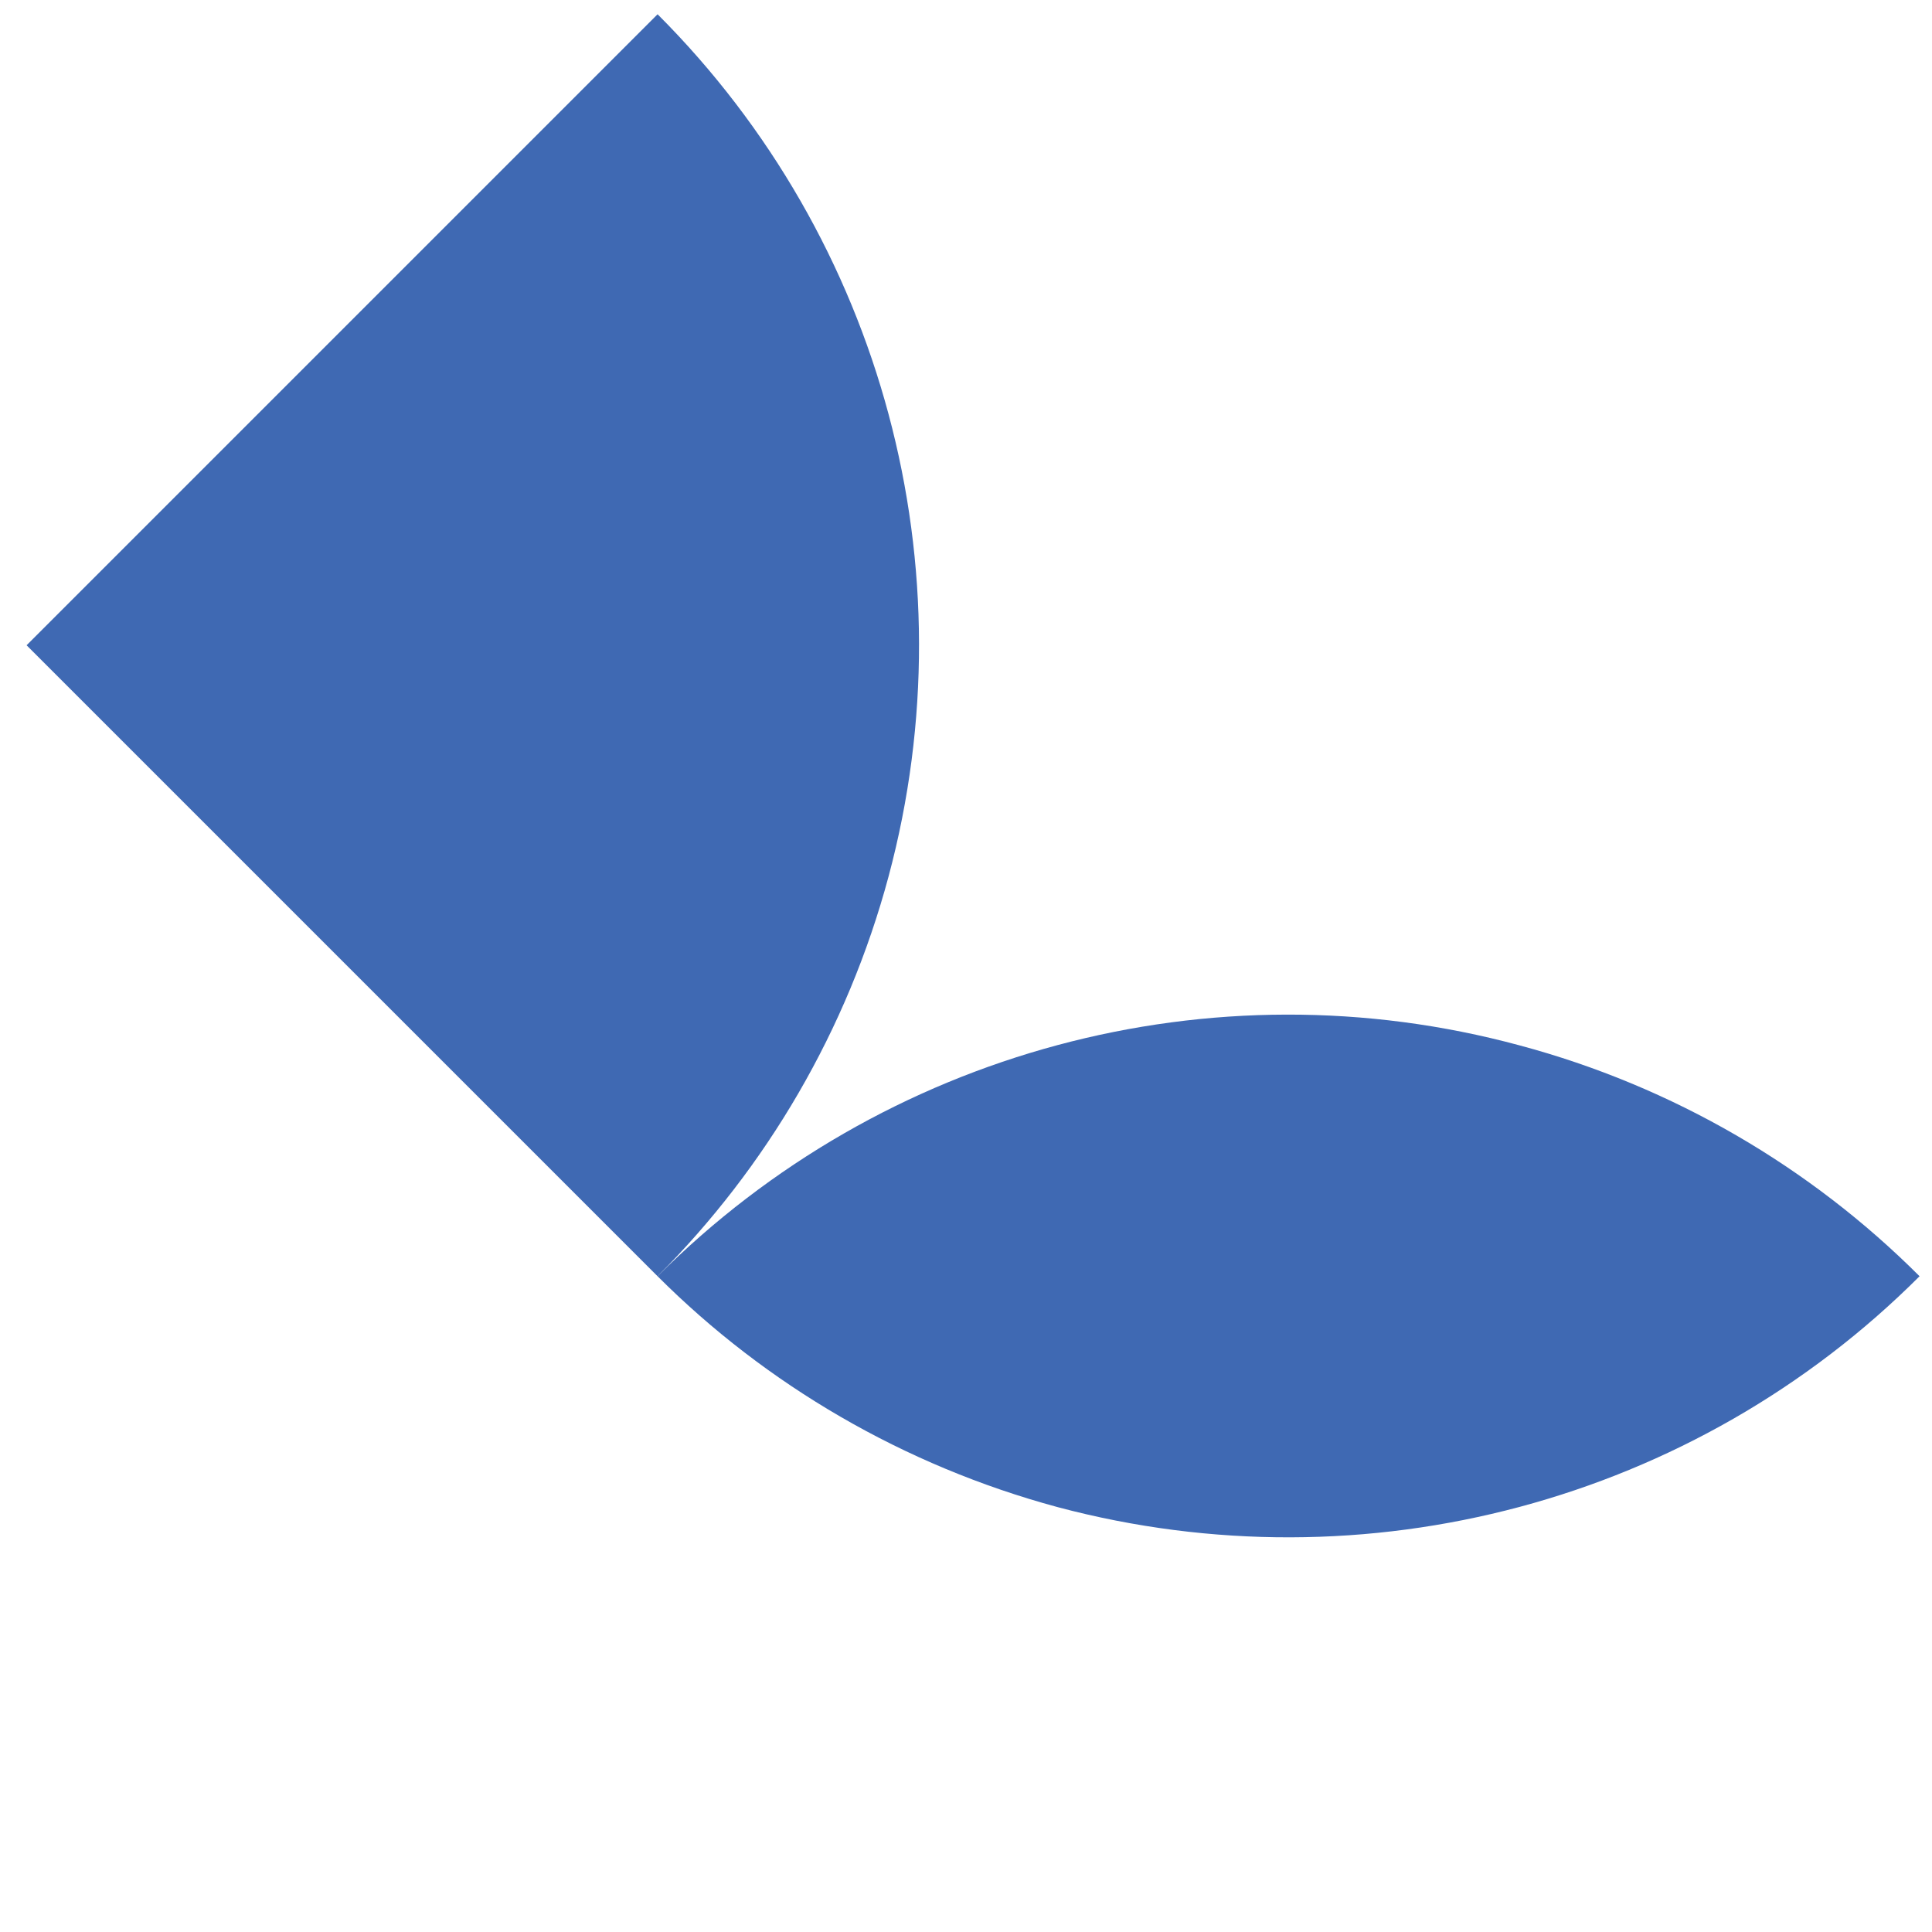
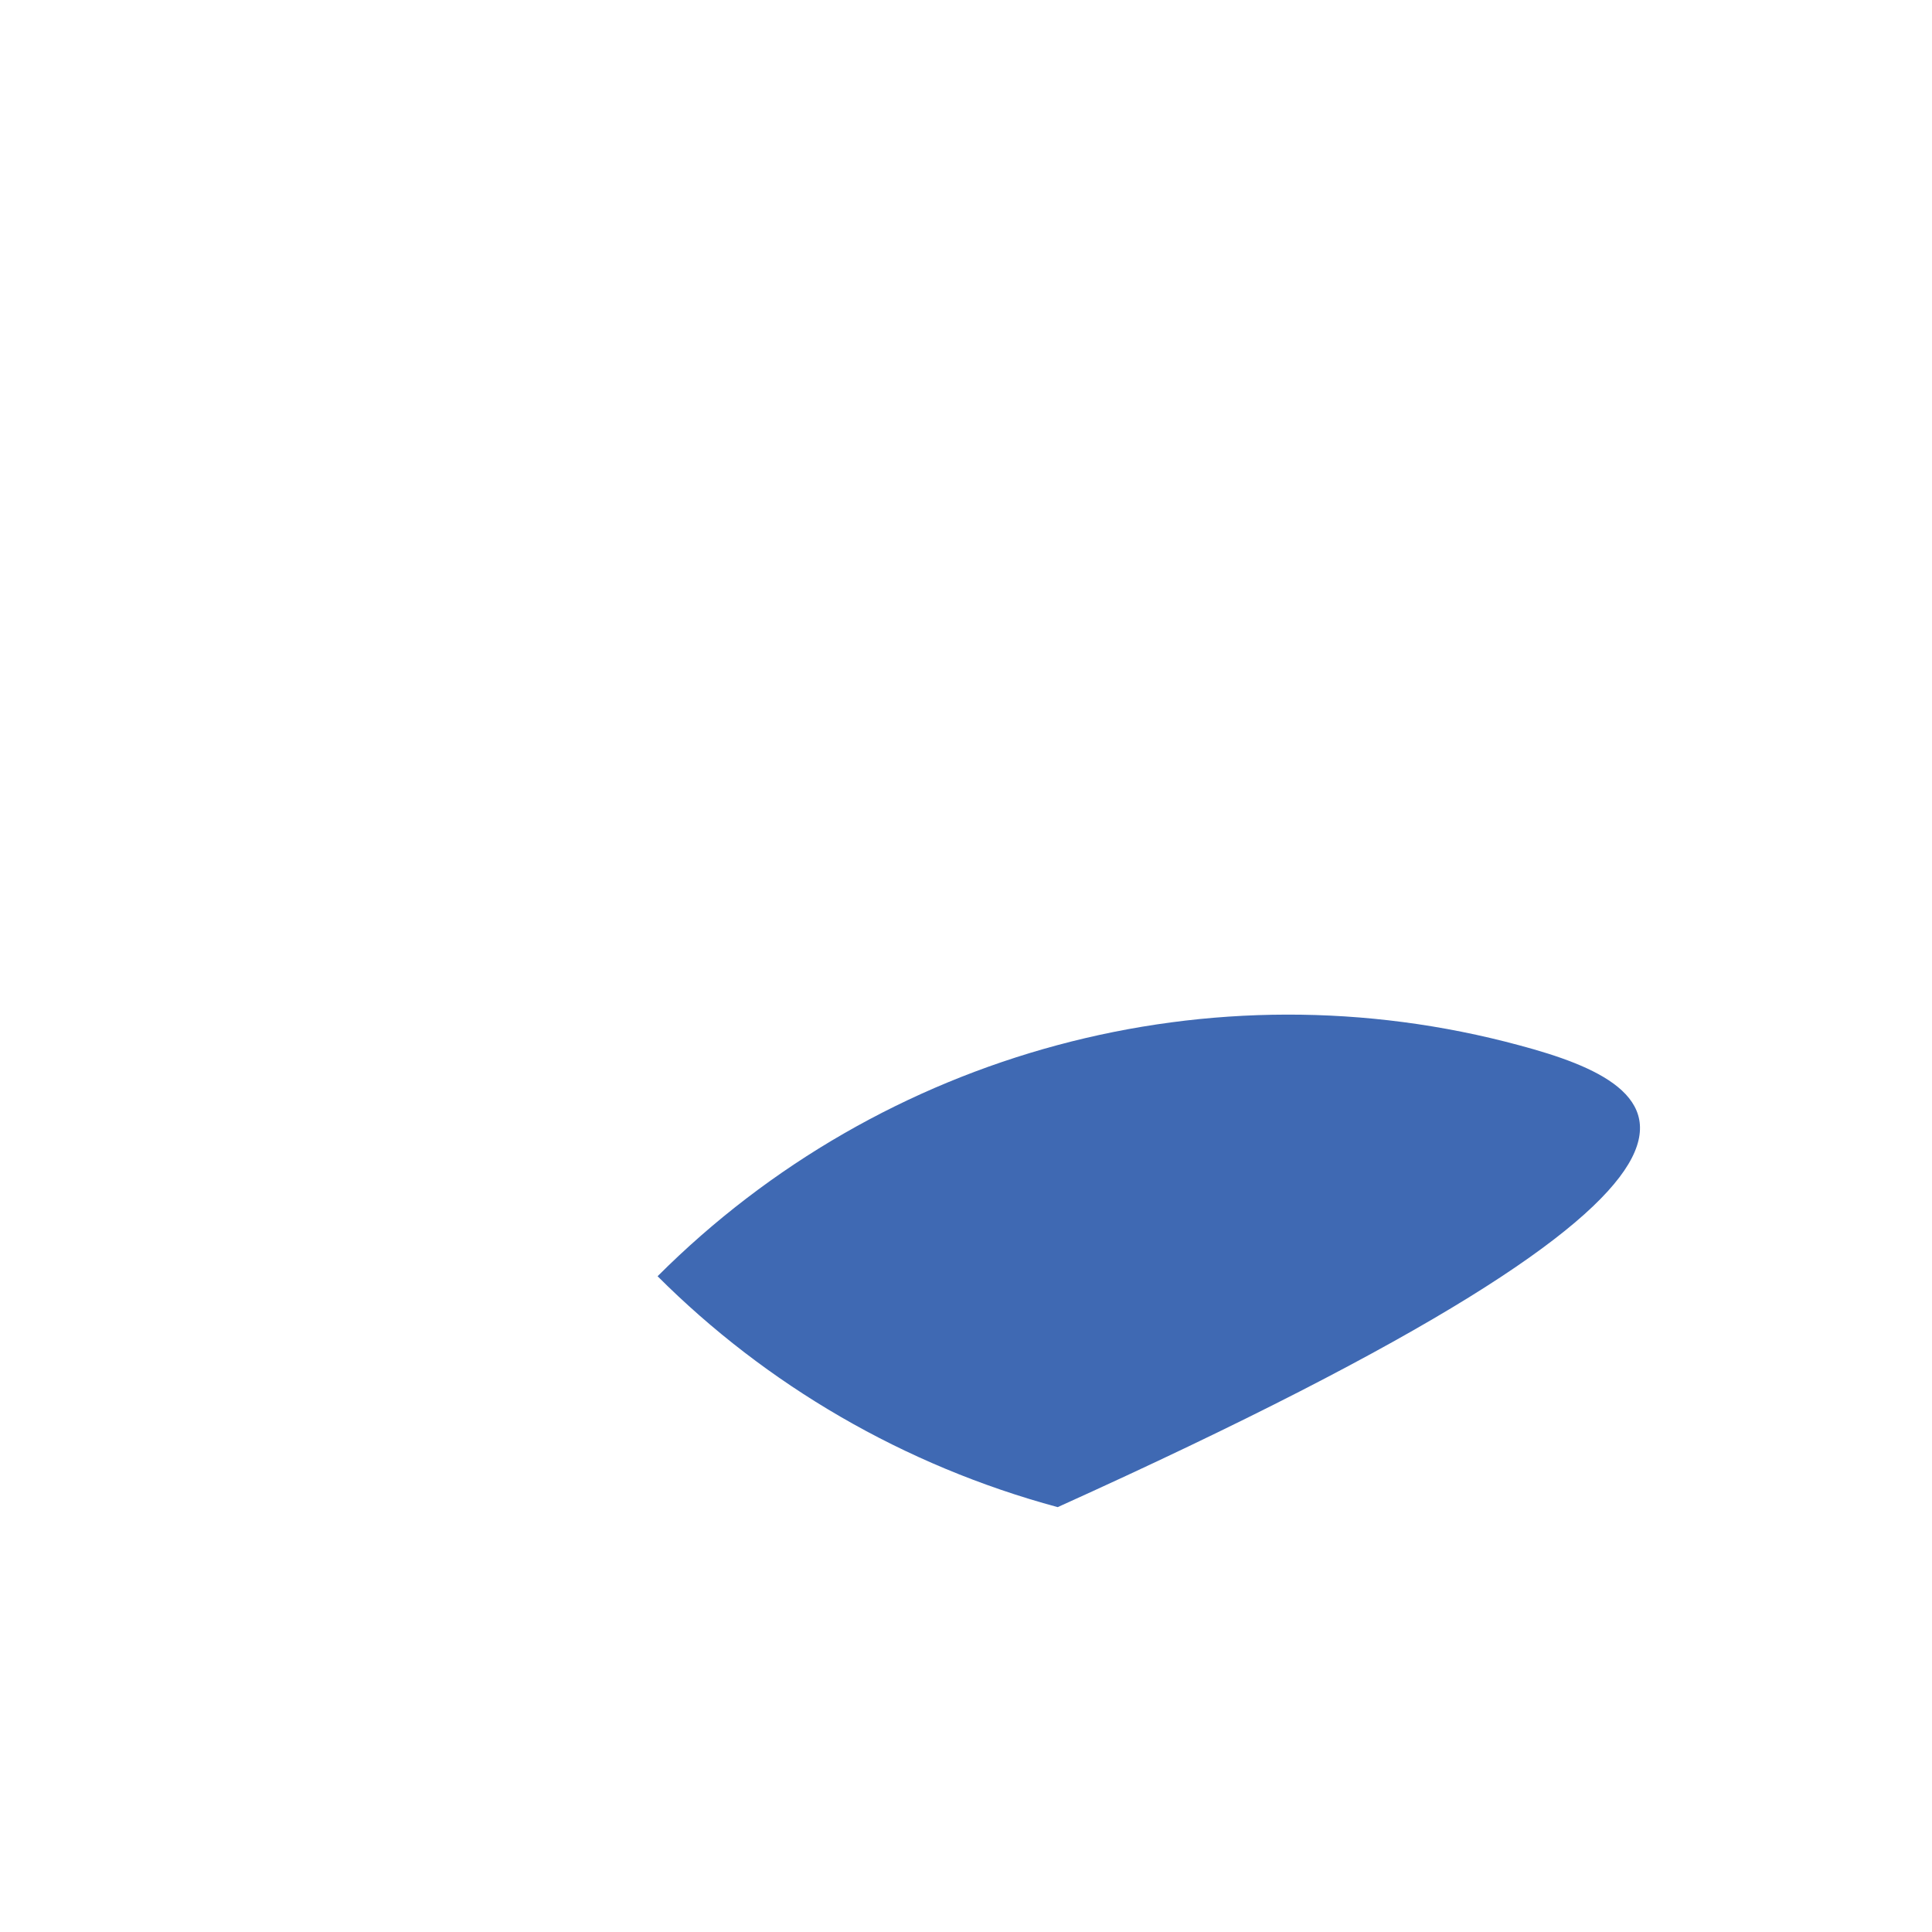
<svg xmlns="http://www.w3.org/2000/svg" width="55" height="55" viewBox="0 0 55 55" fill="none">
-   <path d="M0.757 18.369L18.72 36.332C21.82 33.232 24.122 29.327 25.297 24.946C27.645 16.177 25.14 6.826 18.72 0.406L0.757 18.369Z" fill="#3F69B3" />
-   <path d="M18.72 36.332C21.811 39.422 25.726 41.721 30.11 42.905C38.879 45.24 48.236 42.742 54.646 36.332C51.539 33.225 47.624 30.927 43.256 29.759C34.491 27.387 25.13 29.922 18.72 36.332Z" fill="#3F69B3" />
+   <path d="M18.72 36.332C21.811 39.422 25.726 41.721 30.11 42.905C51.539 33.225 47.624 30.927 43.256 29.759C34.491 27.387 25.13 29.922 18.72 36.332Z" fill="#3F69B3" />
</svg>